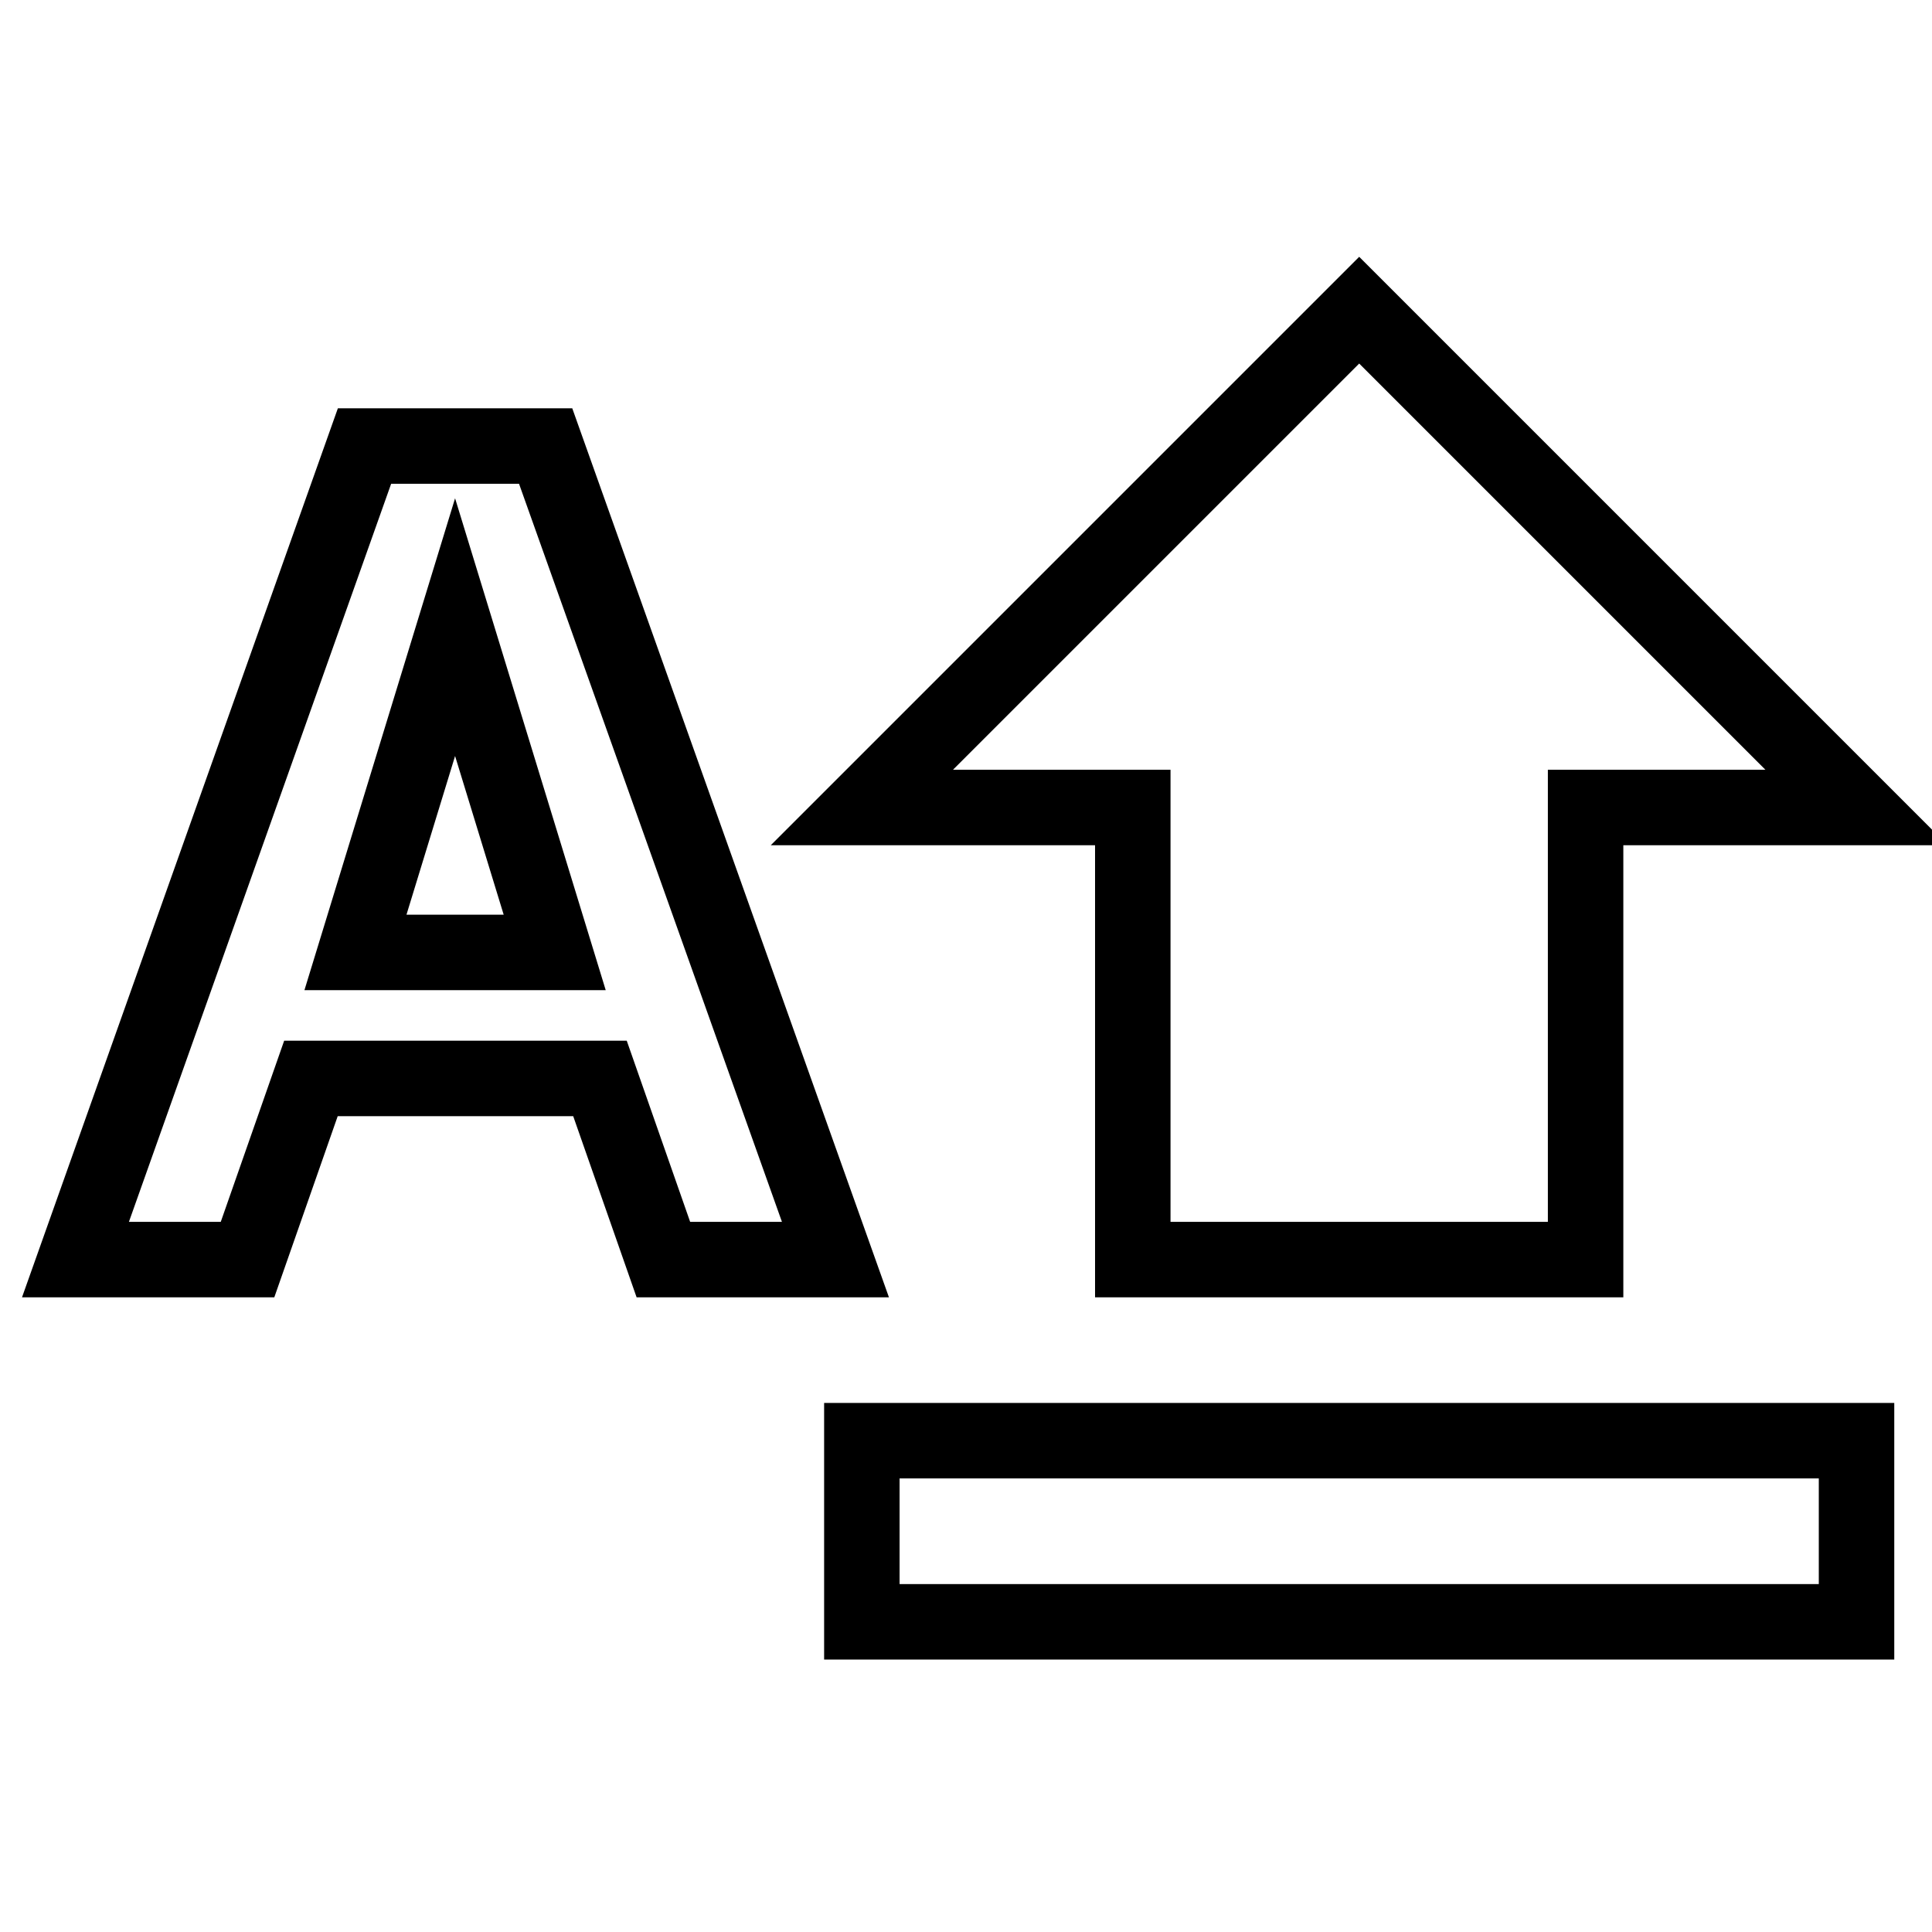
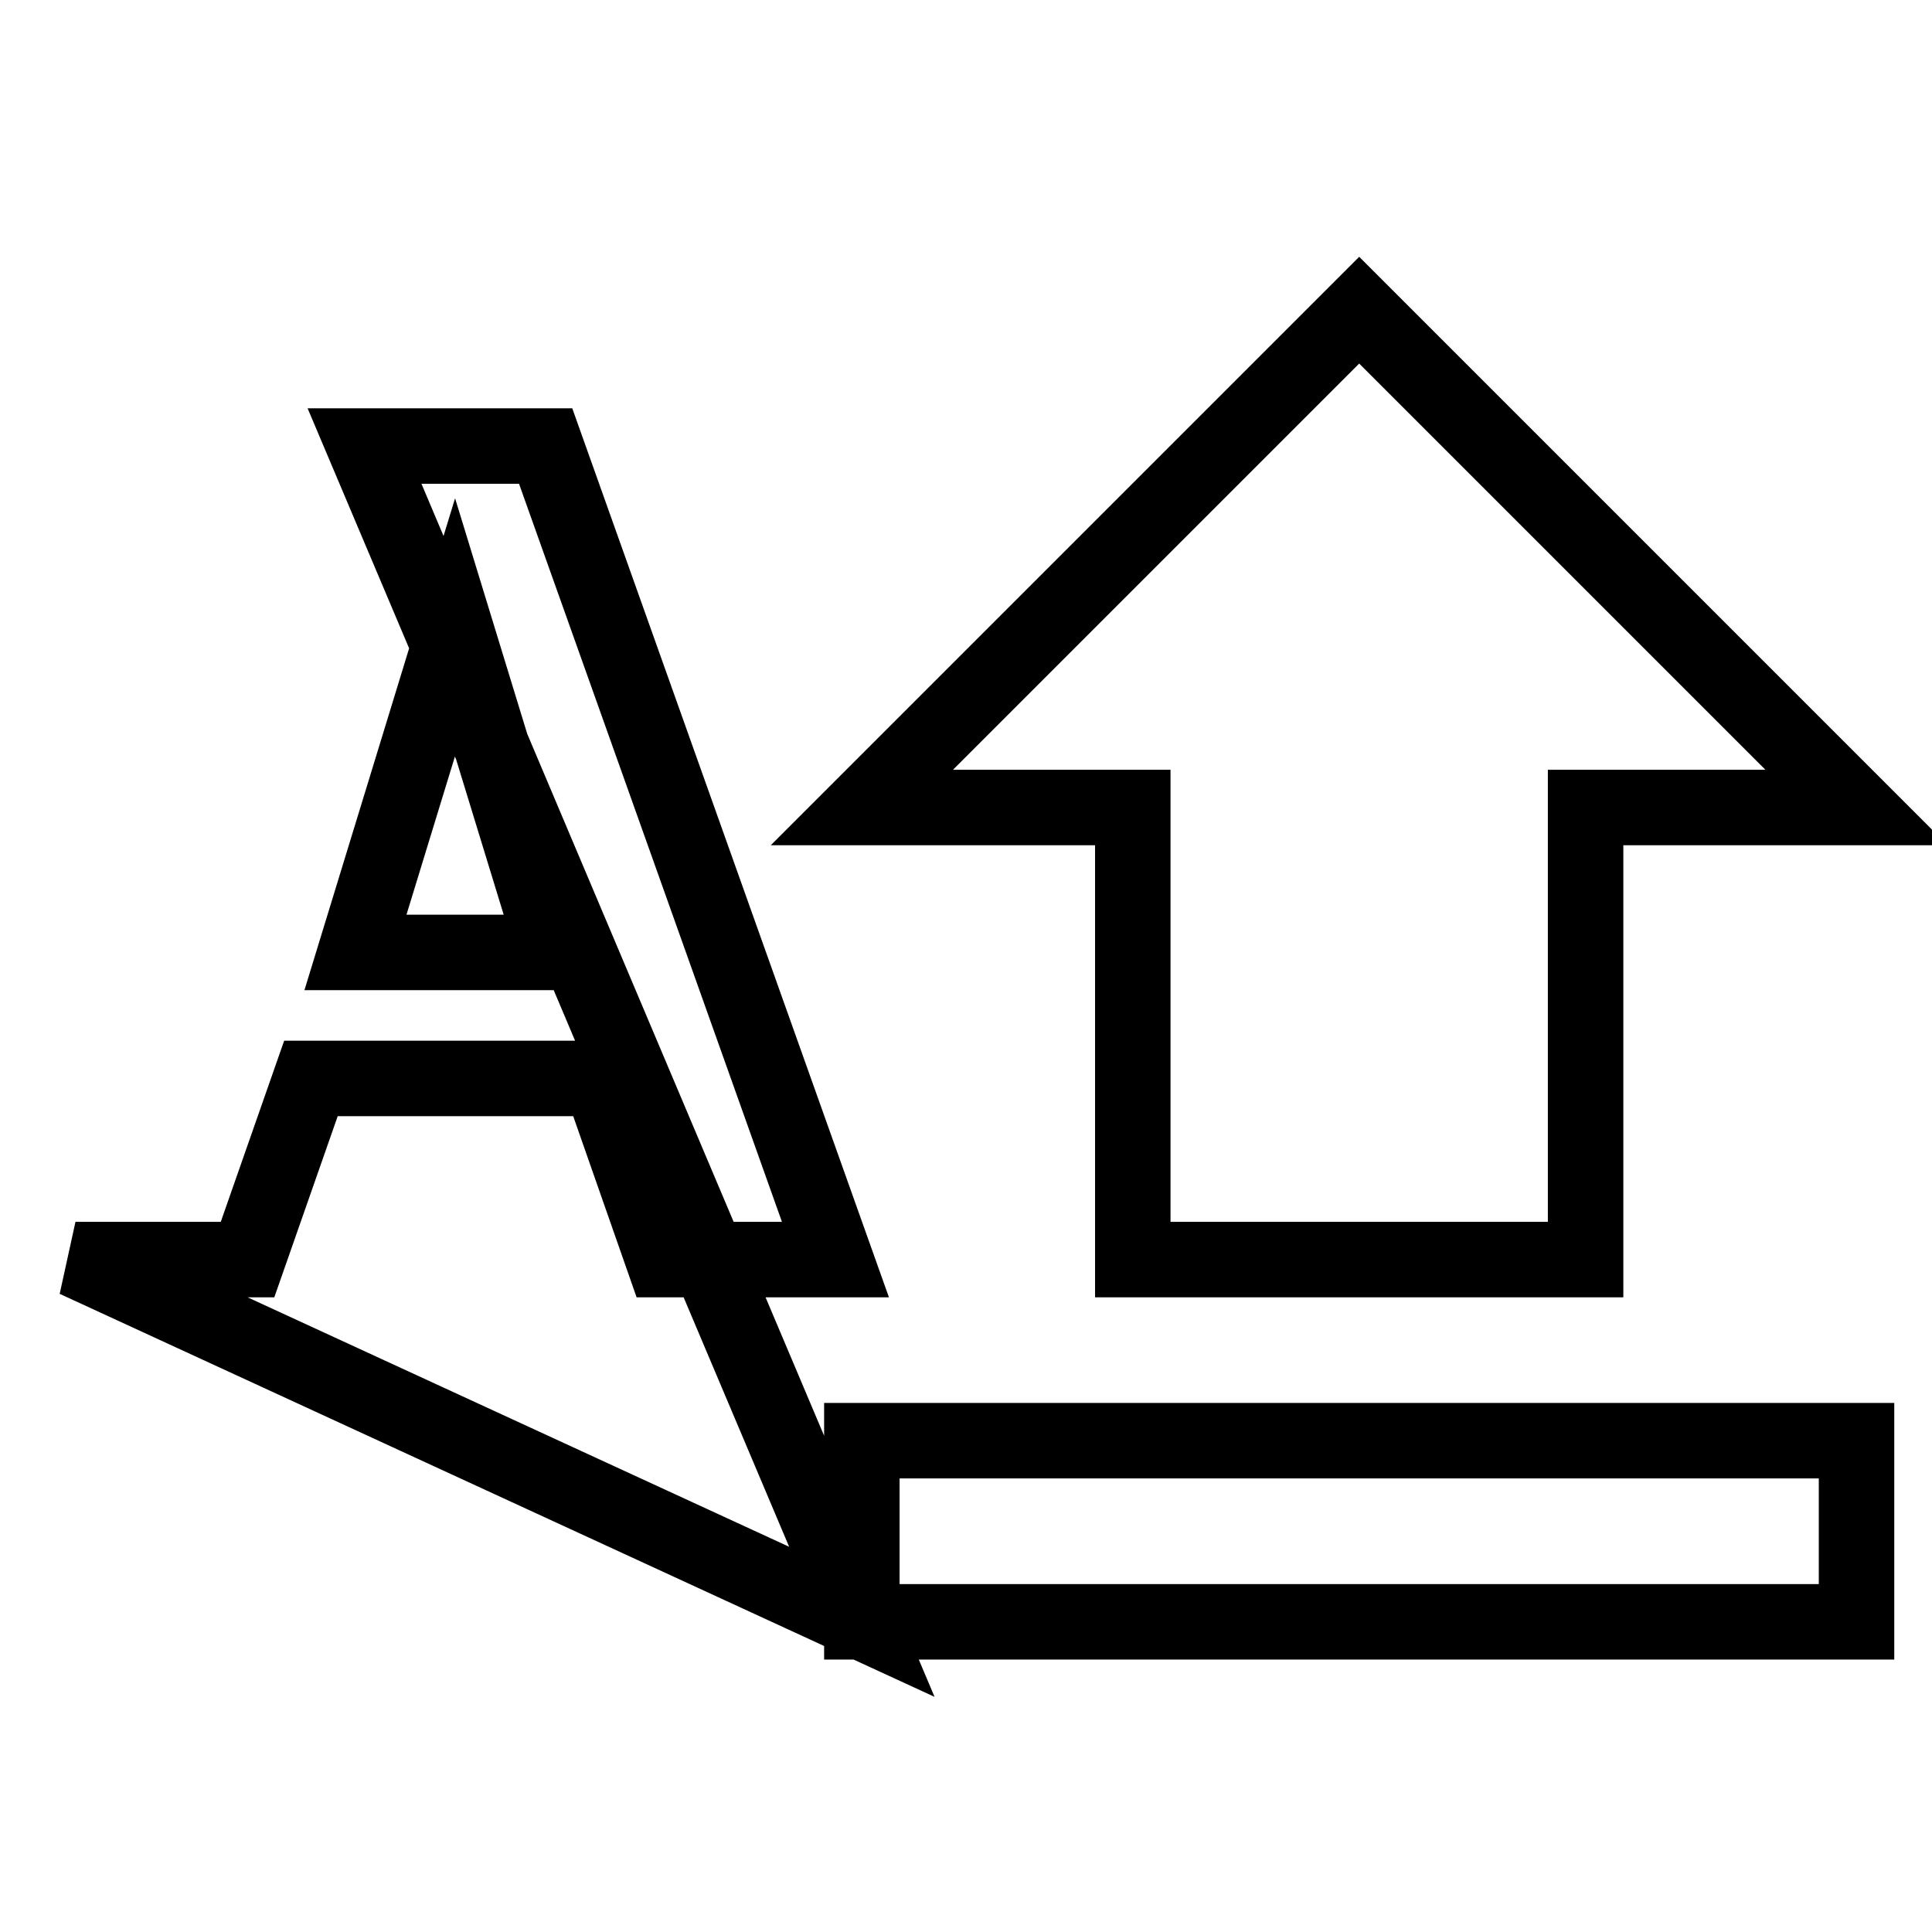
<svg xmlns="http://www.w3.org/2000/svg" version="1.1" x="0px" y="0px" viewBox="0 0 256 256" enable-background="new 0 0 256 256" xml:space="preserve">
  <g>
-     <path stroke-width="10" fill-opacity="0" stroke="#000000" d="M150.2,166.9h59.9V107H246l-65.9-65.9L114.2,107h35.9V166.9z M114.2,214.9H246v-24H114.2V214.9z M48.3,59.1 L10,166.9h22.8l8.4-24h38.3l8.4,24h22.8L72.3,59.1H48.3z M47.1,126.2l13.2-43.1l13.2,43.1H47.1z" />
+     <path stroke-width="10" fill-opacity="0" stroke="#000000" d="M150.2,166.9h59.9V107H246l-65.9-65.9L114.2,107h35.9V166.9z M114.2,214.9H246v-24H114.2V214.9z L10,166.9h22.8l8.4-24h38.3l8.4,24h22.8L72.3,59.1H48.3z M47.1,126.2l13.2-43.1l13.2,43.1H47.1z" />
  </g>
</svg>